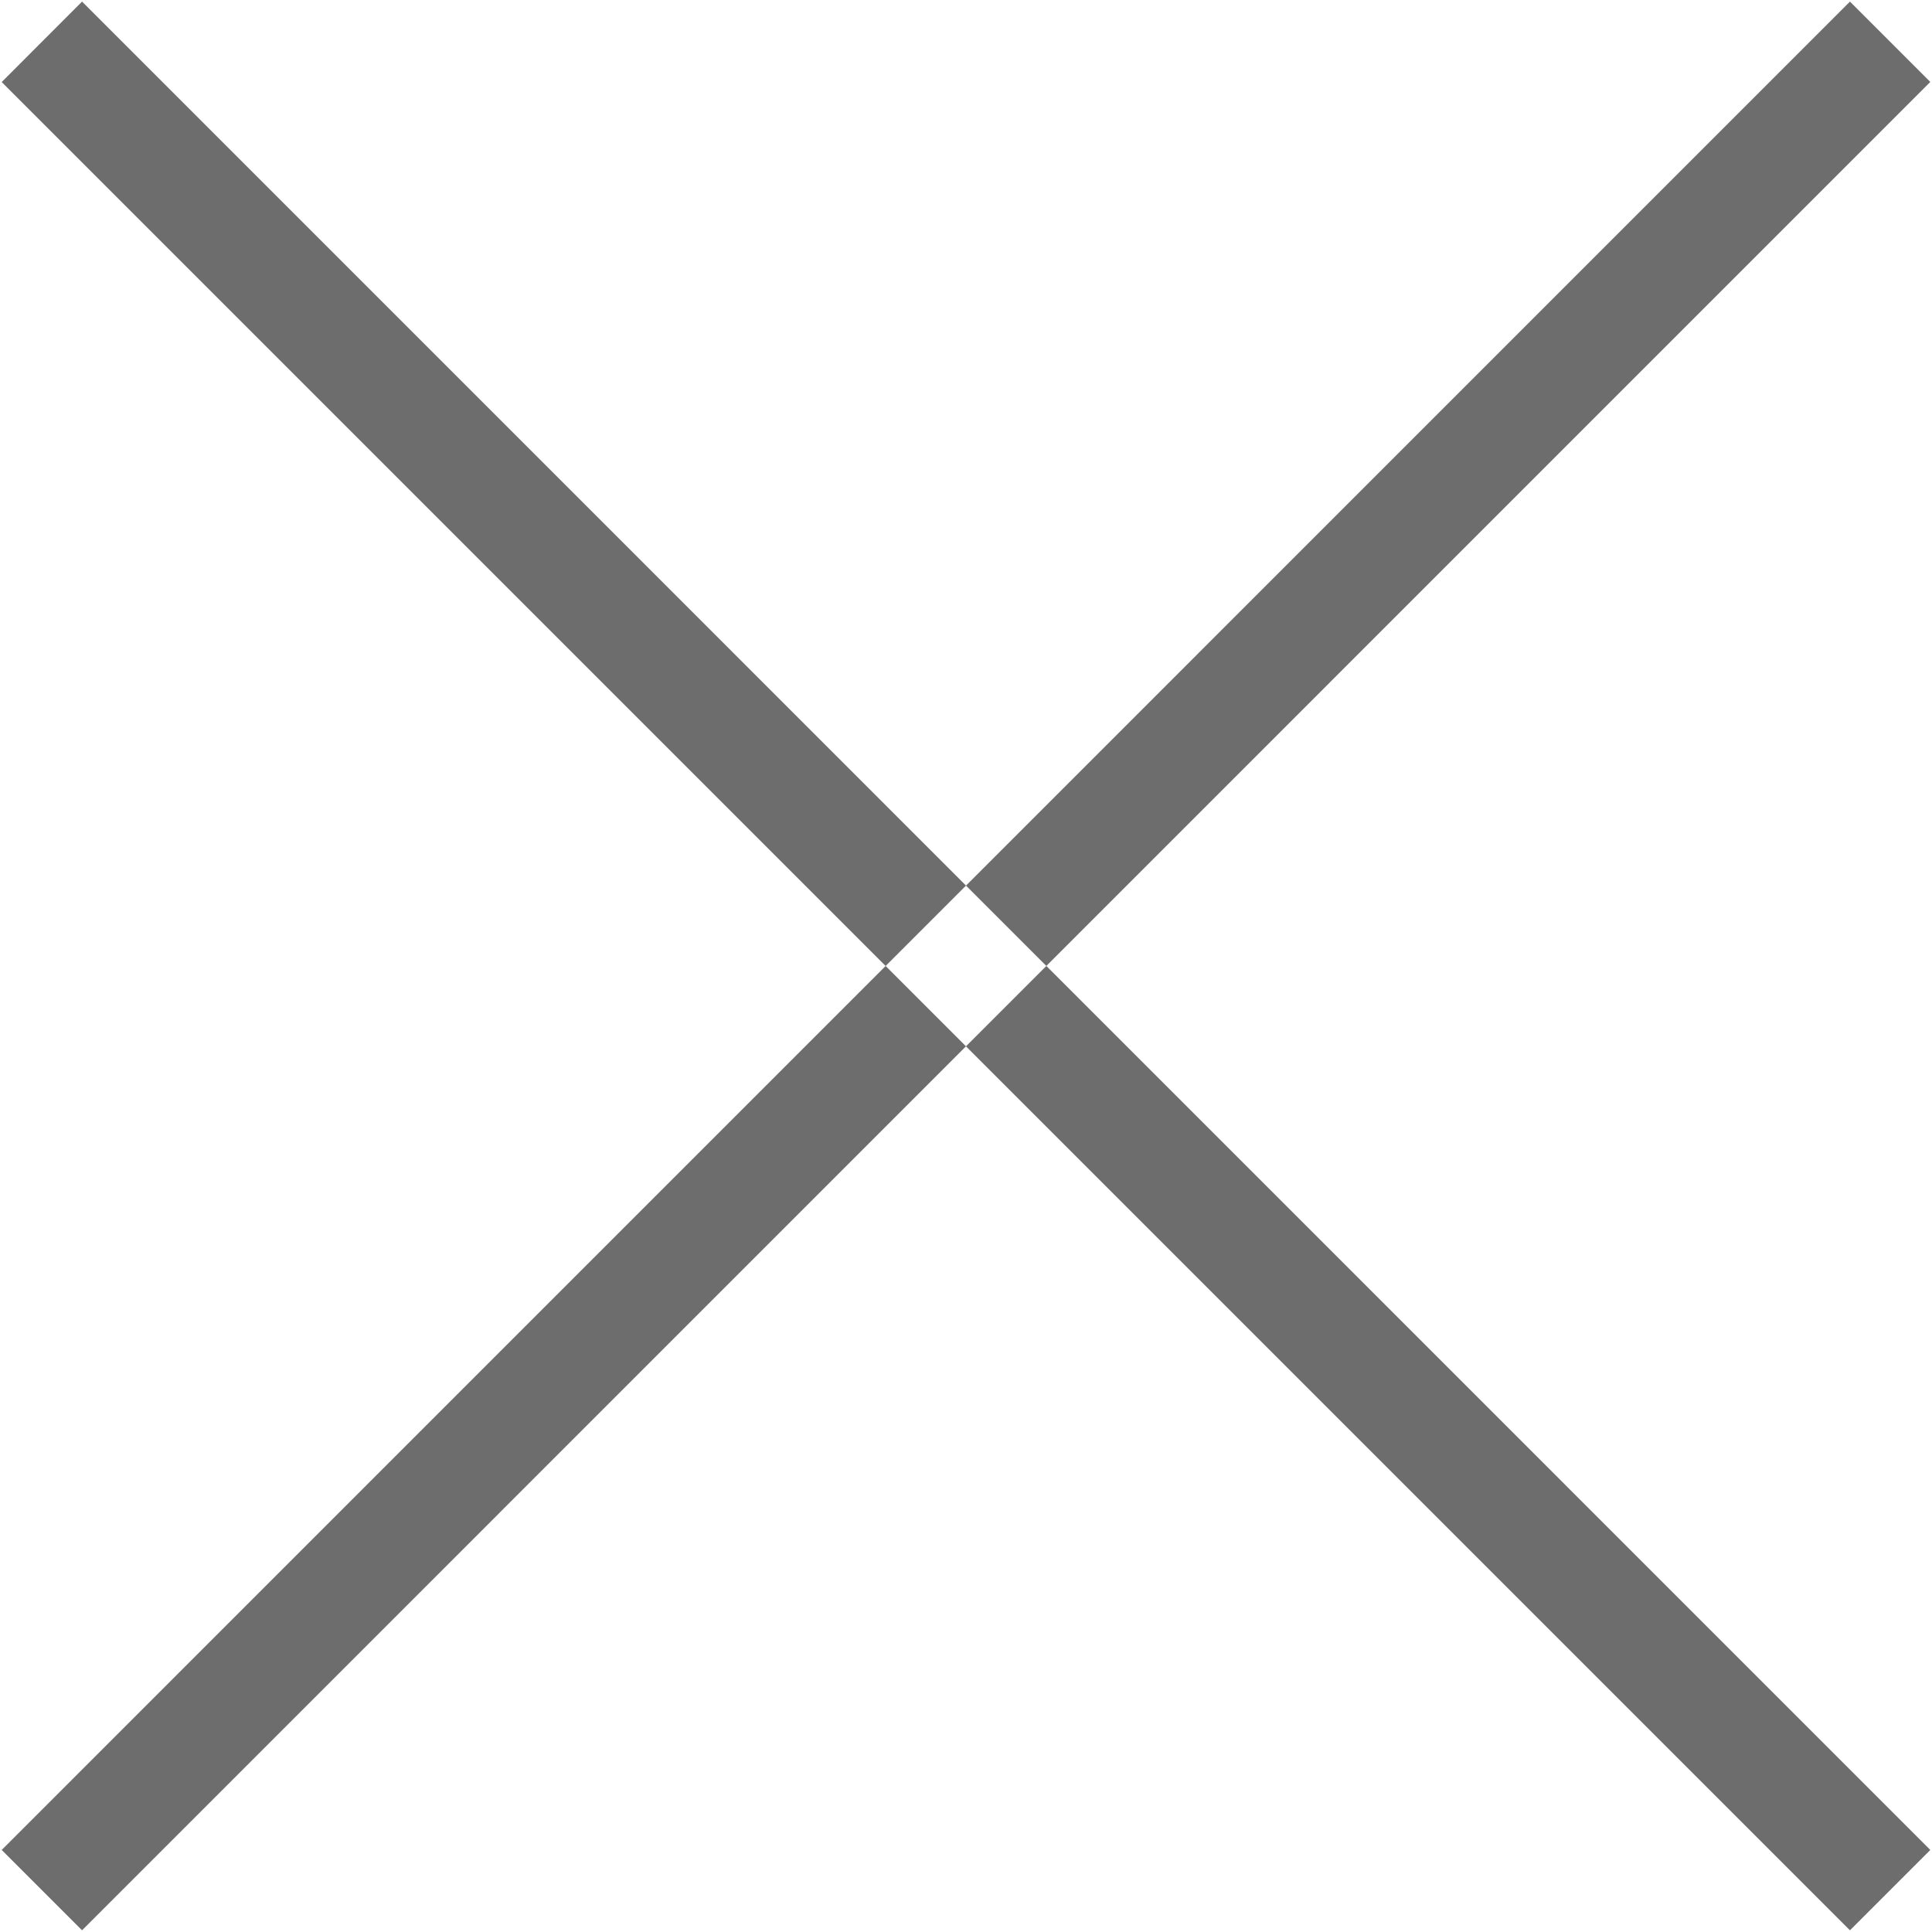
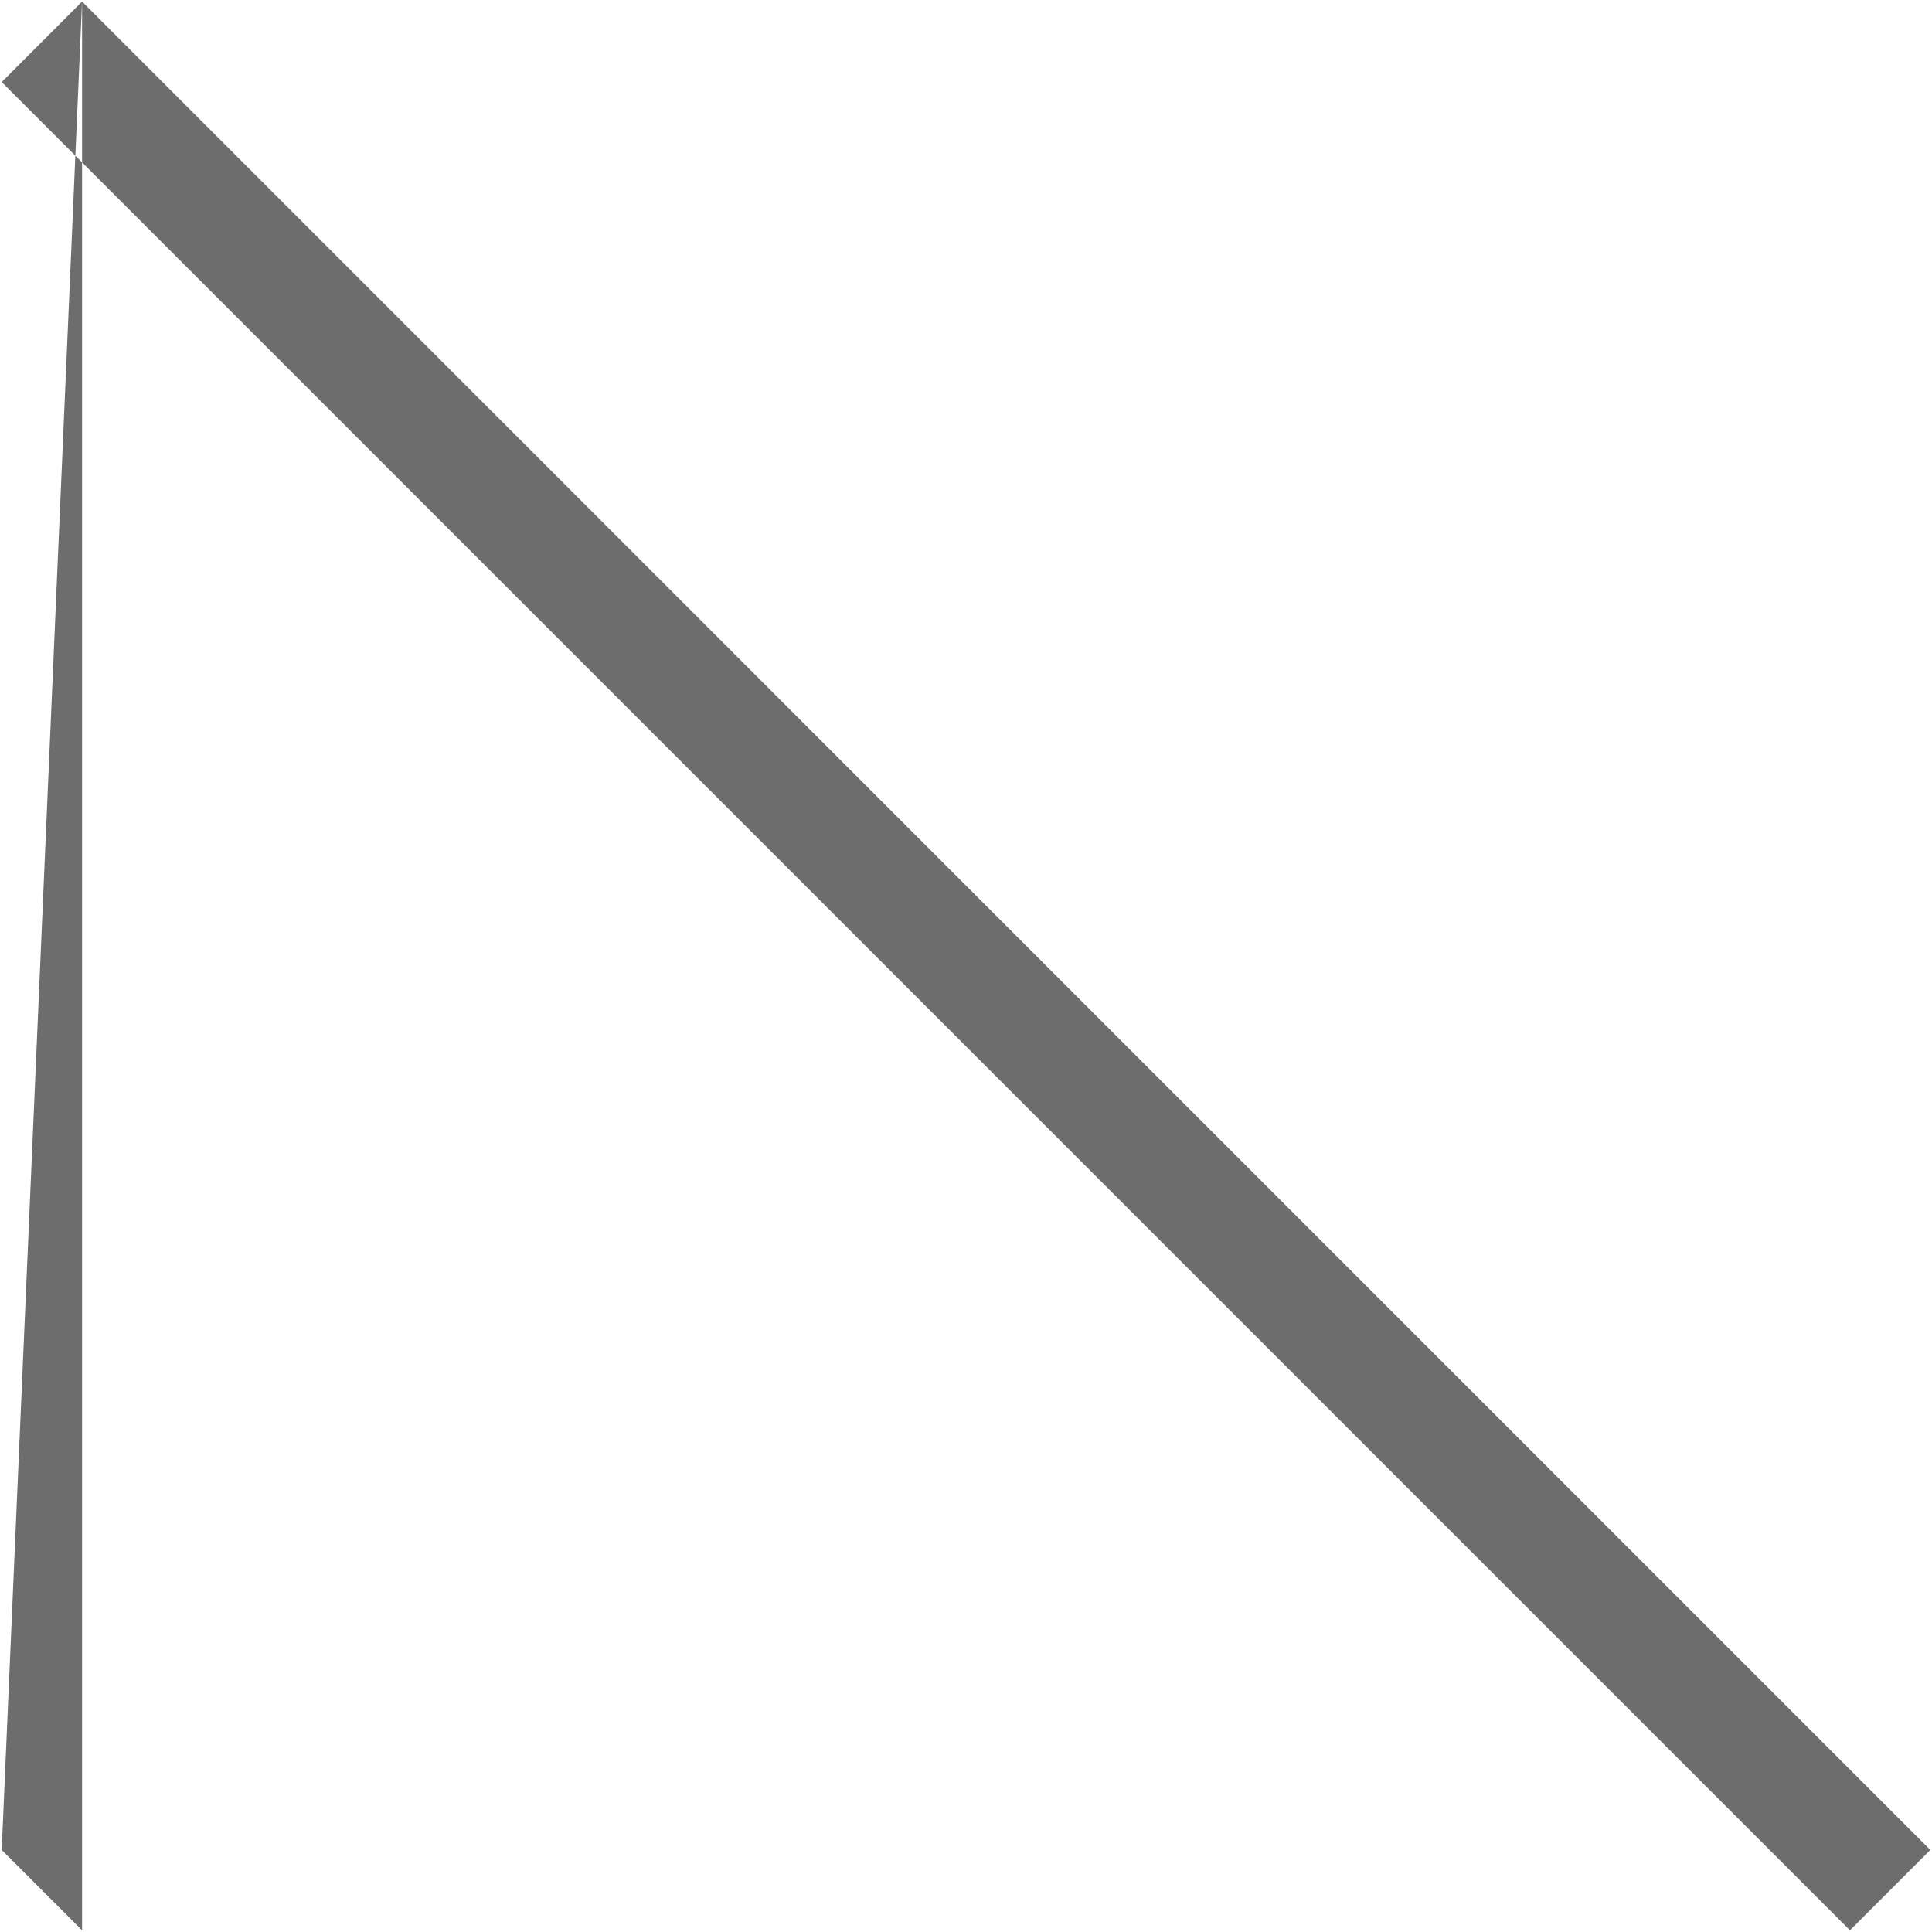
<svg xmlns="http://www.w3.org/2000/svg" width="17" height="17" viewBox="0 0 17 17">
  <defs>
    <style>
      .cls-1 {
        fill: #6d6d6d;
        fill-rule: evenodd;
      }
    </style>
  </defs>
-   <path id="Rectangle_1_copy_5" data-name="Rectangle 1 copy 5" class="cls-1" d="M20.722,39.014L36.985,55.278l-0.707.707L20.015,39.722Zm15.556,0,0.707,0.707L20.722,55.985l-0.707-.707Z" transform="translate(-20 -39)" />
+   <path id="Rectangle_1_copy_5" data-name="Rectangle 1 copy 5" class="cls-1" d="M20.722,39.014L36.985,55.278l-0.707.707L20.015,39.722ZL20.722,55.985l-0.707-.707Z" transform="translate(-20 -39)" />
</svg>